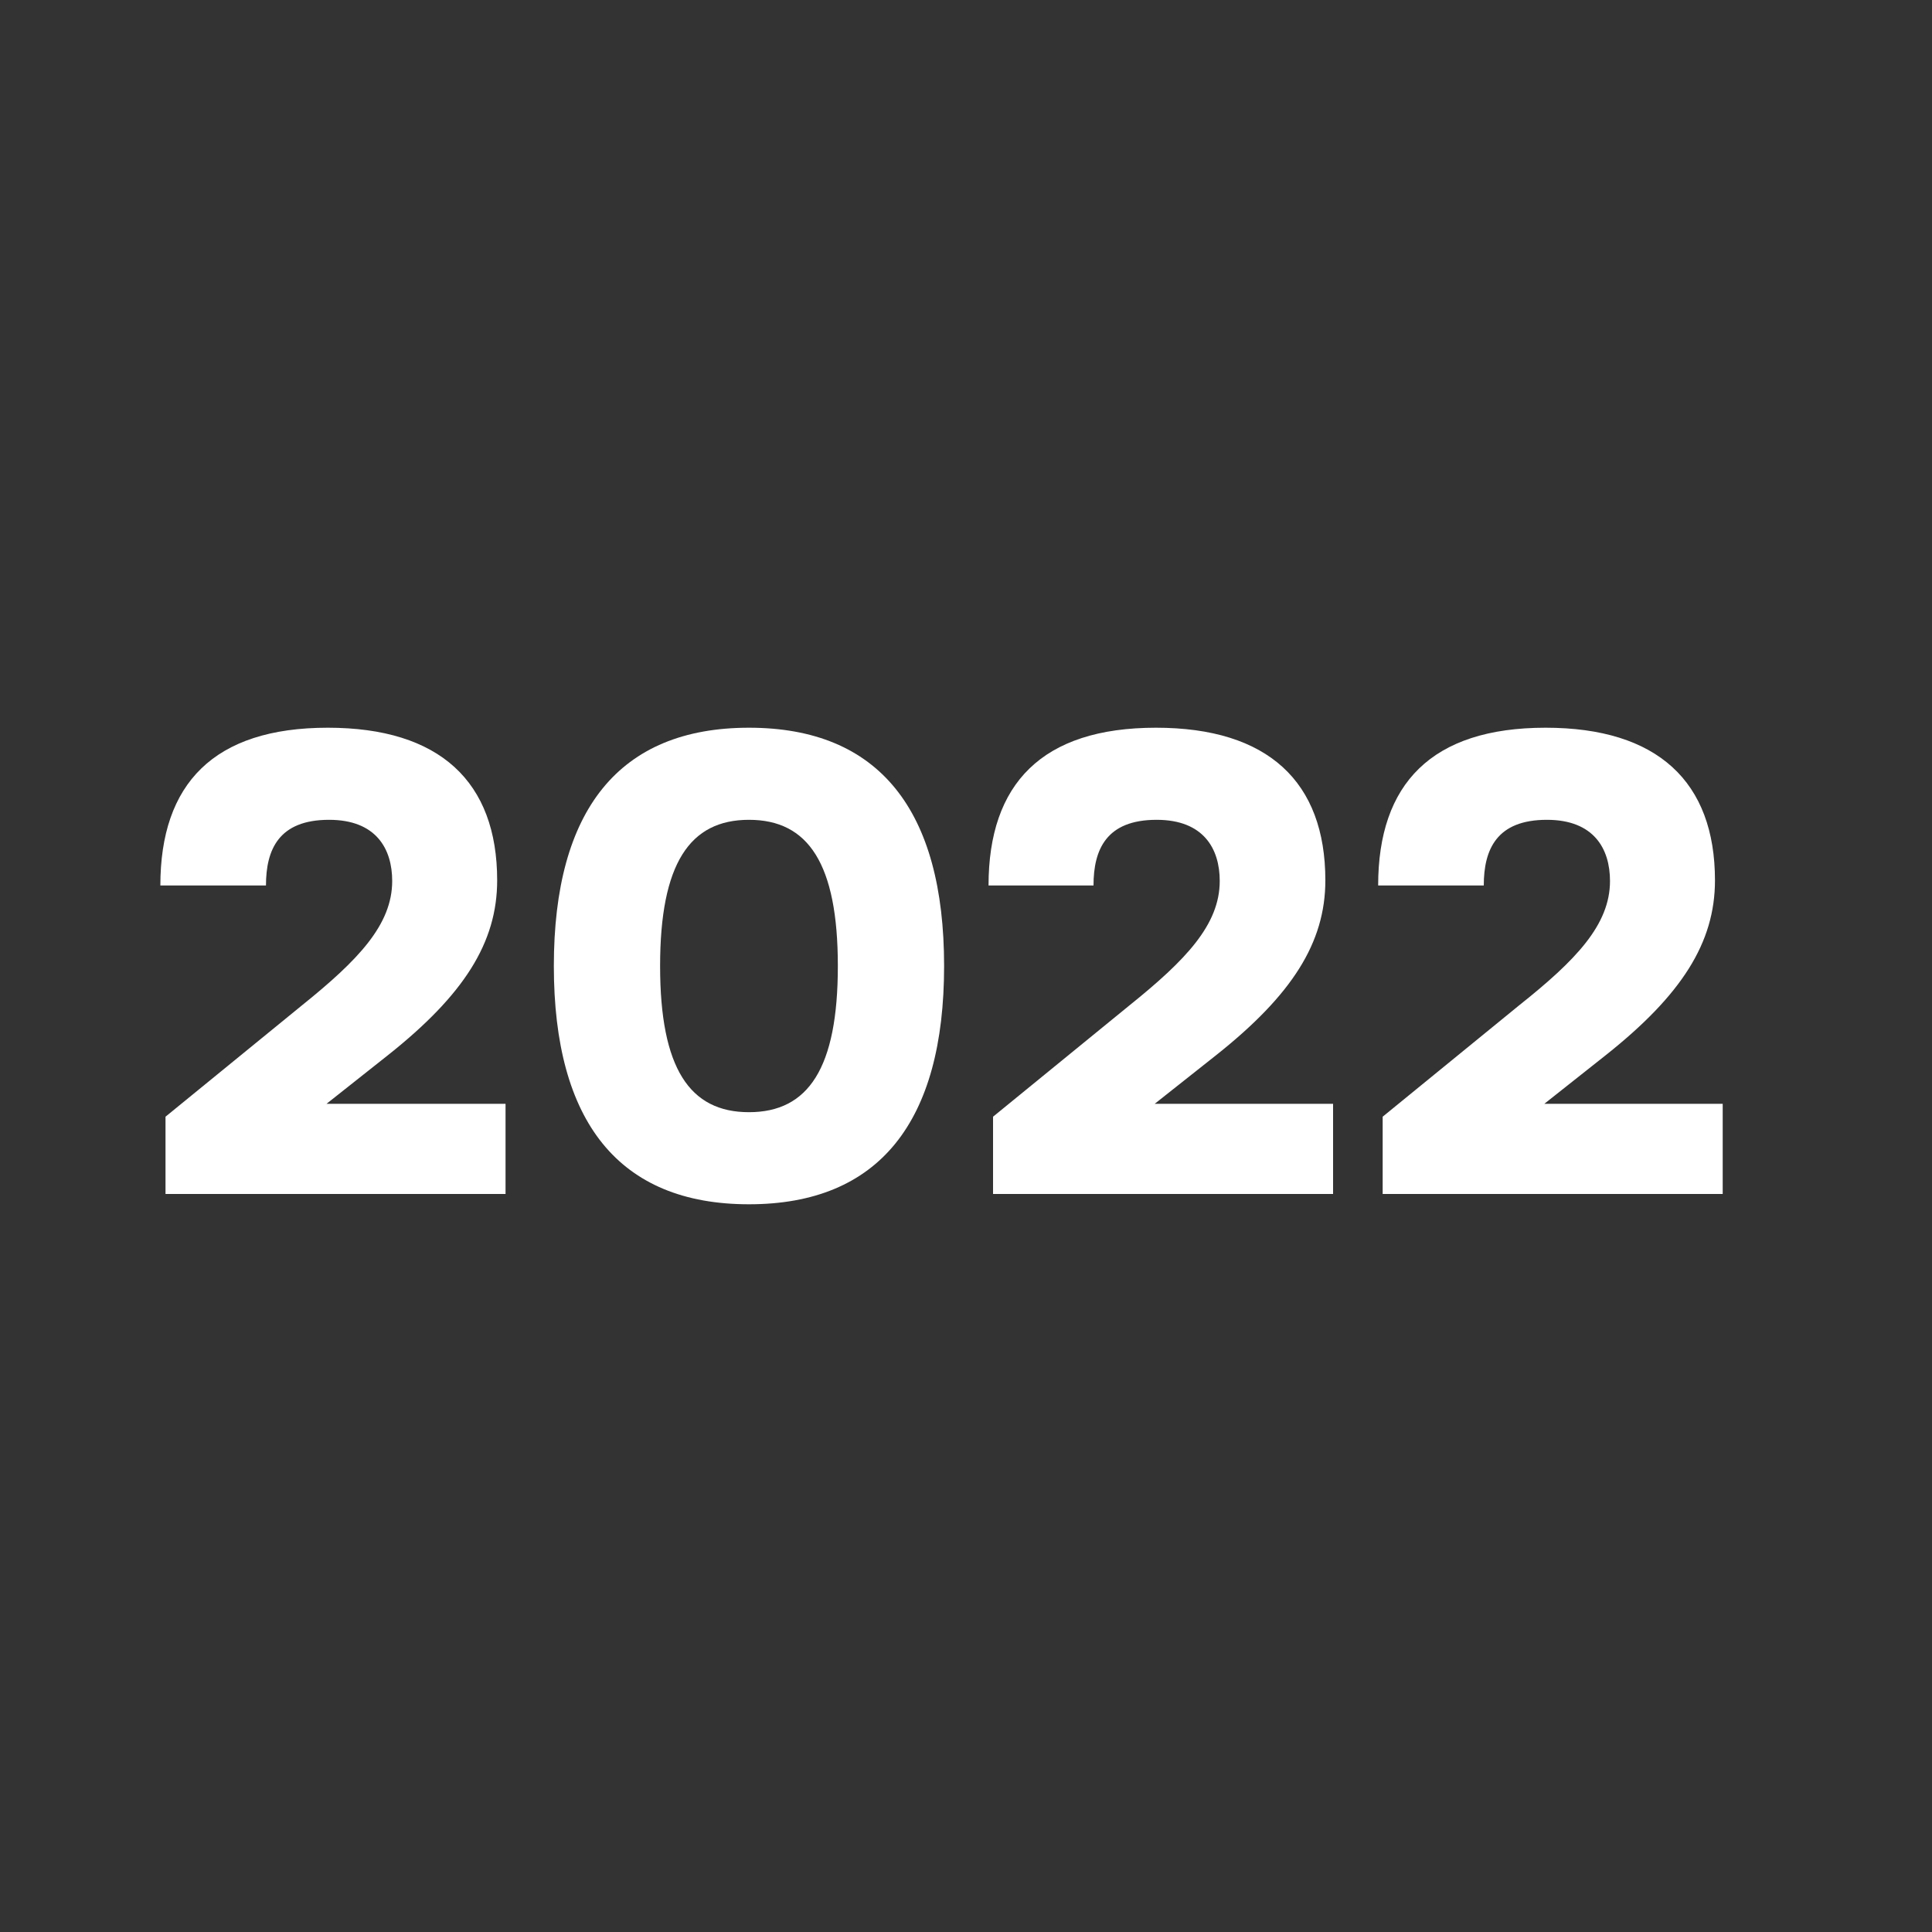
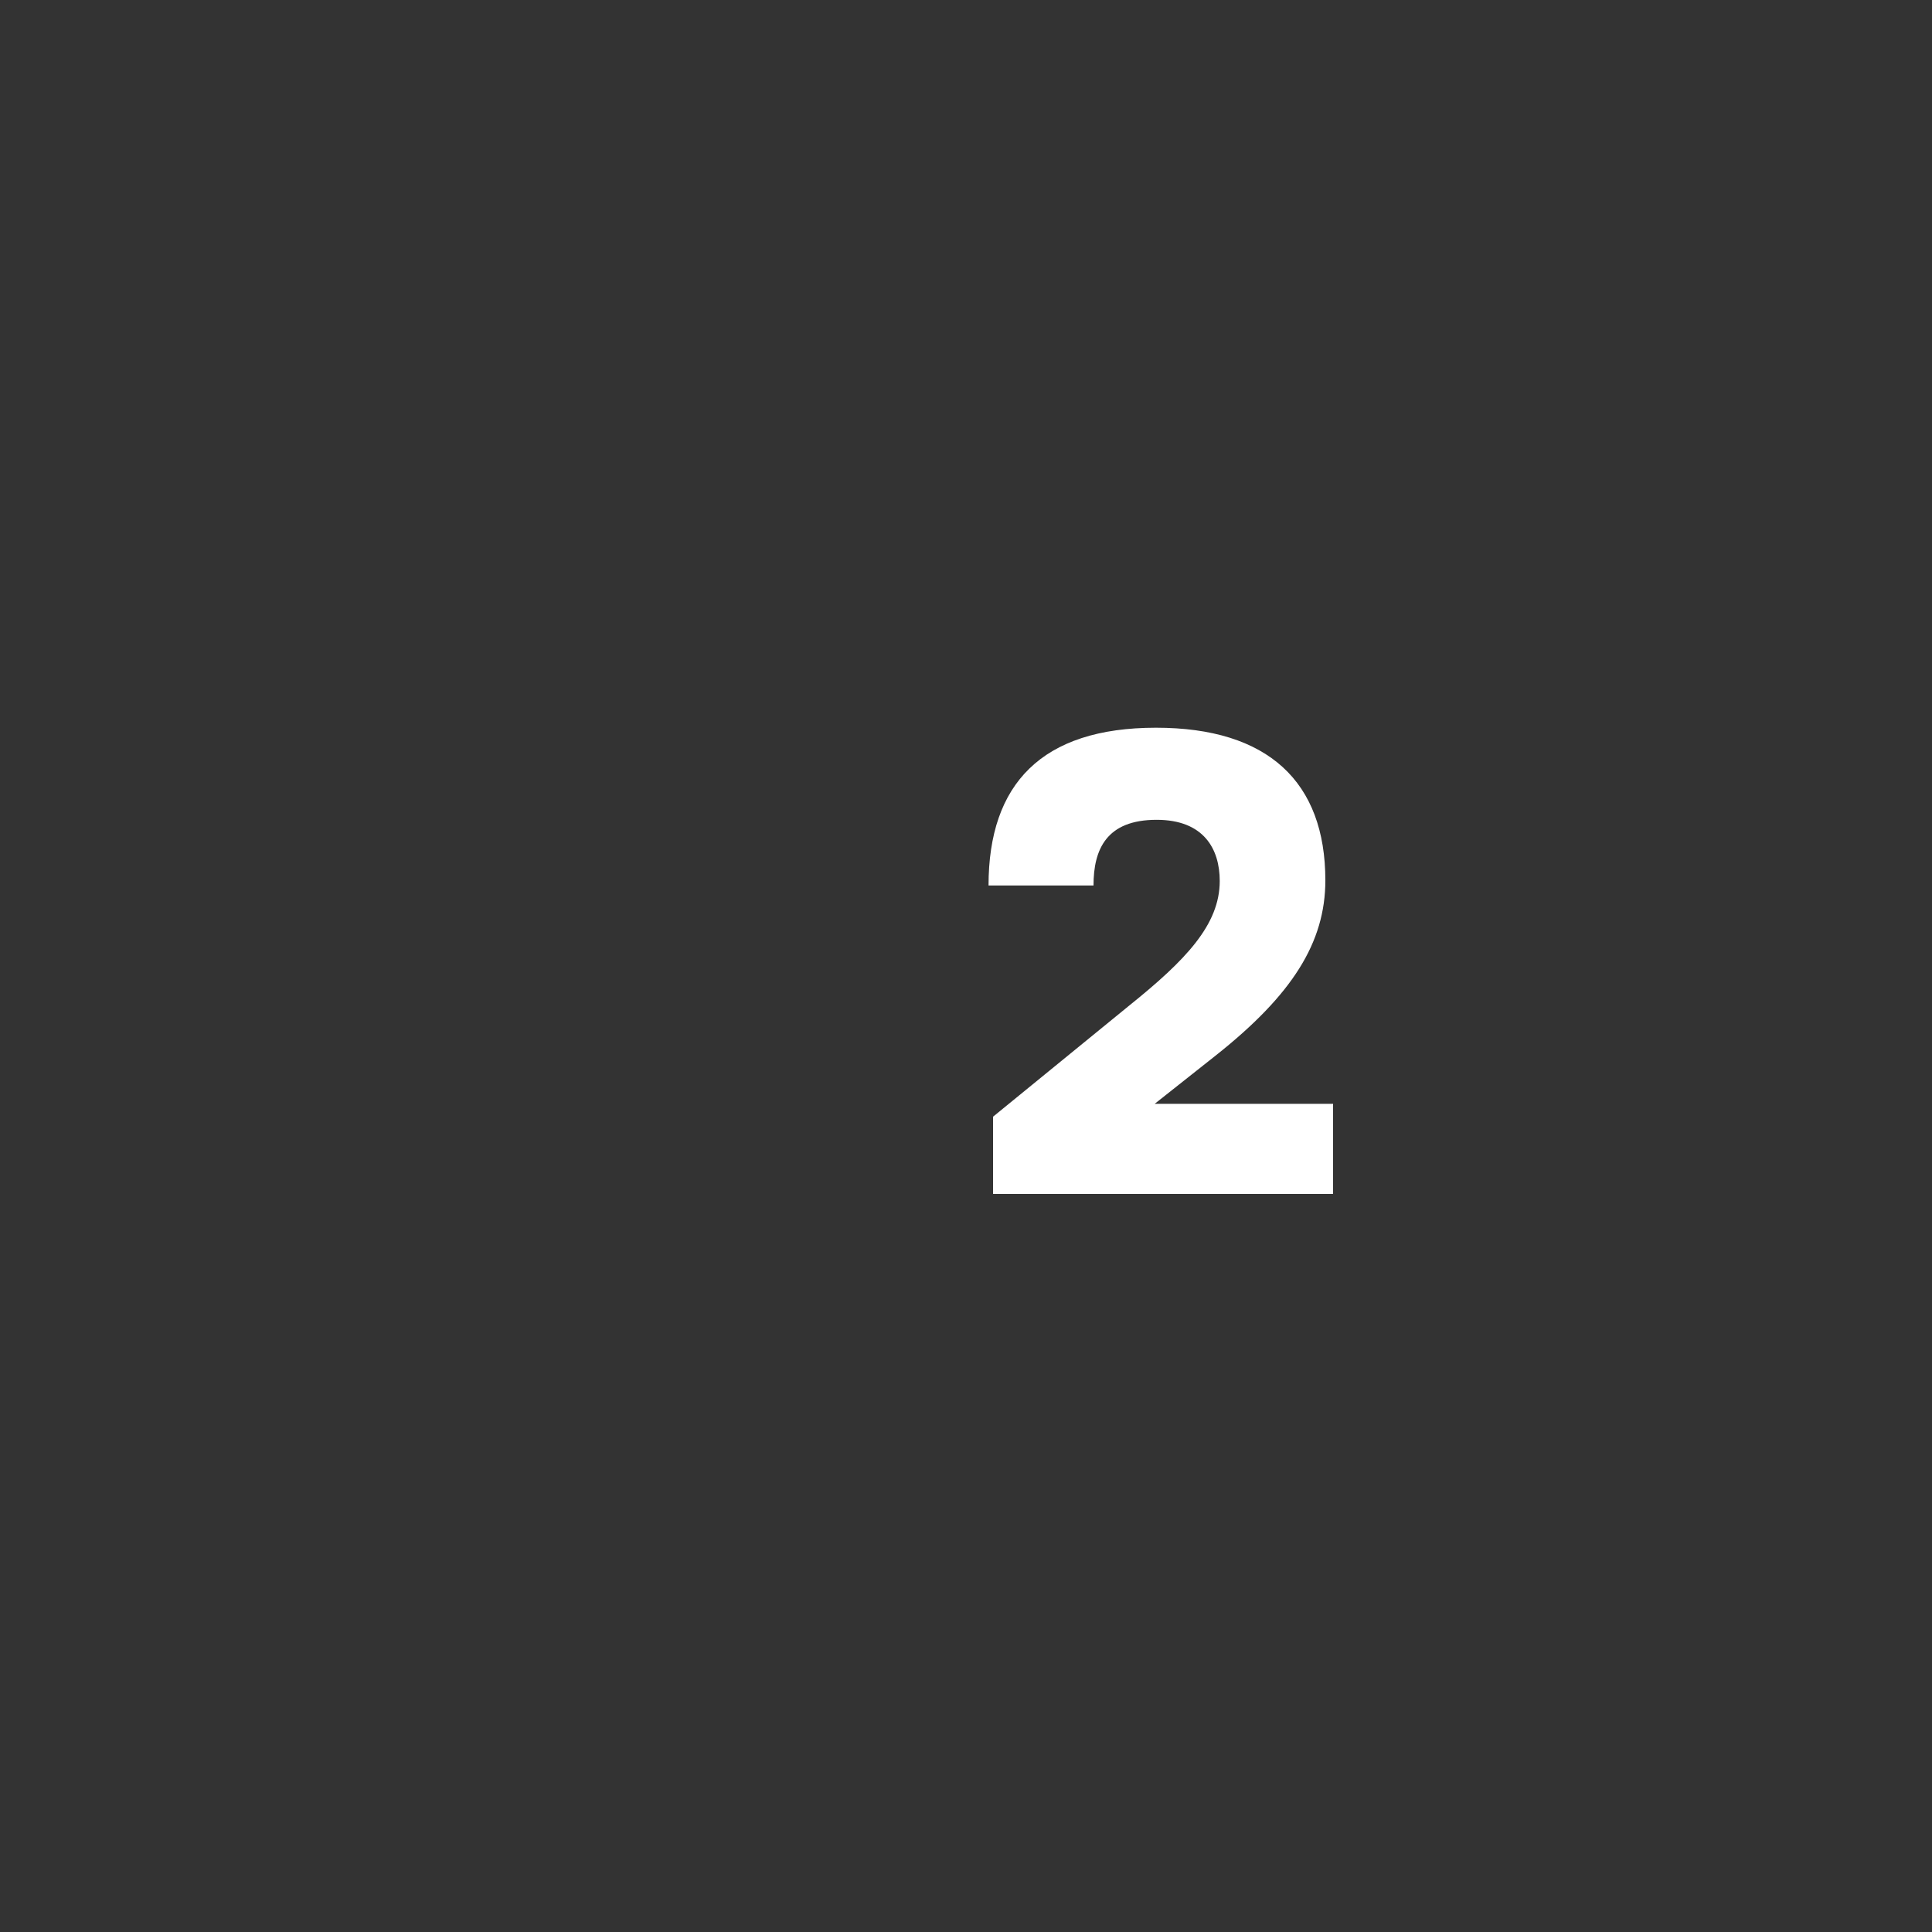
<svg xmlns="http://www.w3.org/2000/svg" version="1.1" id="Ebene_1" x="0px" y="0px" viewBox="0 0 300 300" style="enable-background:new 0 0 300 300;" xml:space="preserve">
  <rect x="0" y="0" width="300" height="300" fill="#333333" stroke="none" />
  <style type="text/css">
	.st0{fill:#FFFFFF;}
</style>
  <g>
-     <path class="st0" d="M60.9,136.8c0-5-2.5-9.5-9.8-9.5c-7.8,0-9.8,4.6-9.8,10.2H24.9c0-15.8,8.3-24.5,26-24.5   c17.4,0,26.3,8.4,26.3,23.7c0,9.7-5.2,17.8-16.9,27.1l-9.6,7.6h27.8v14H25.7v-12l21.2-17.3C55.6,149.1,60.9,143.6,60.9,136.8z" />
-     <path class="st0" d="M146.6,150c0,24.2-10.1,37-30.3,37S86,174.2,86,150s10.1-37,30.3-37S146.6,125.8,146.6,150z M102.5,150   c0,15.9,4.6,22.7,13.8,22.7s13.8-6.8,13.8-22.7s-4.6-22.7-13.8-22.7S102.5,134.1,102.5,150z" />
    <path class="st0" d="M189.4,136.8c0-5-2.5-9.5-9.8-9.5c-7.8,0-9.8,4.6-9.8,10.2h-16.3c0-15.8,8.3-24.5,26-24.5   c17.4,0,26.3,8.4,26.3,23.7c0,9.7-5.2,17.8-16.9,27.1l-9.6,7.6H207v14h-52.8v-12l21.2-17.3C184.1,149.1,189.4,143.6,189.4,136.8z" />
-     <path class="st0" d="M250,136.8c0-5-2.5-9.5-9.8-9.5c-7.8,0-9.8,4.6-9.8,10.2H214c0-15.8,8.3-24.5,26-24.5   c17.4,0,26.3,8.4,26.3,23.7c0,9.7-5.2,17.8-16.9,27.1l-9.6,7.6h27.7v14h-52.8v-12l21.2-17.3C244.7,149.1,250,143.6,250,136.8z" />
  </g>
</svg>